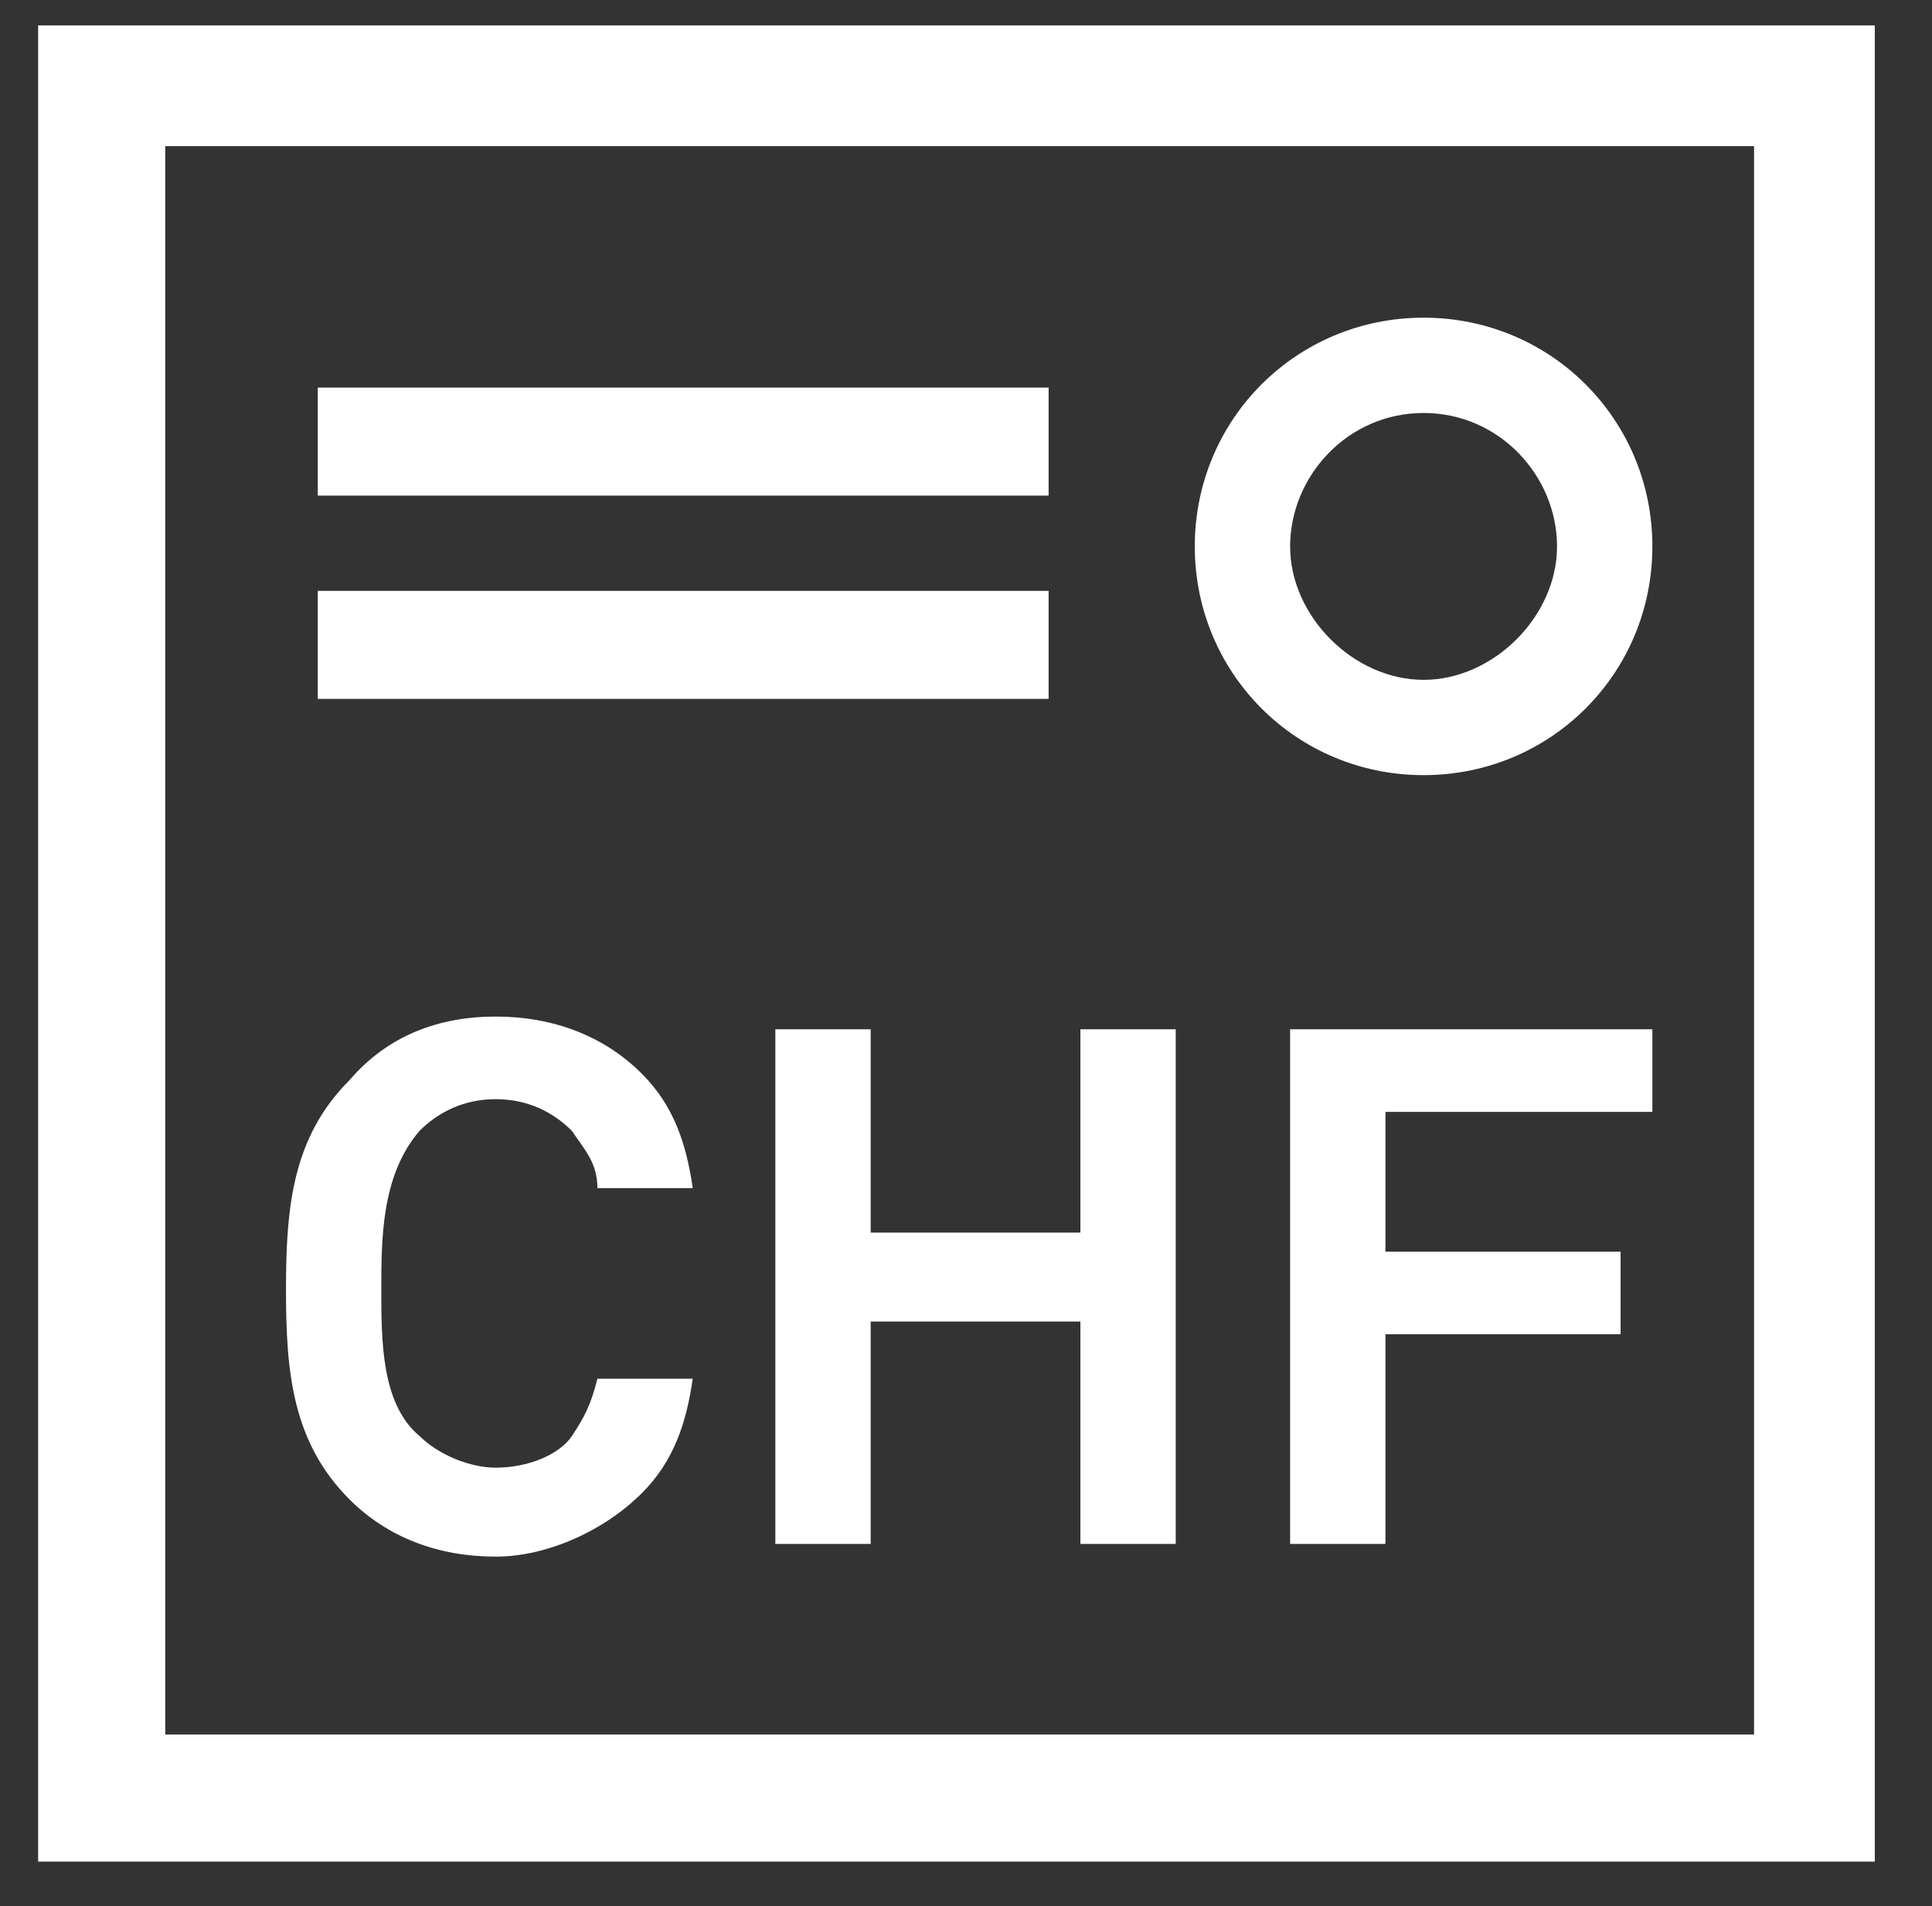
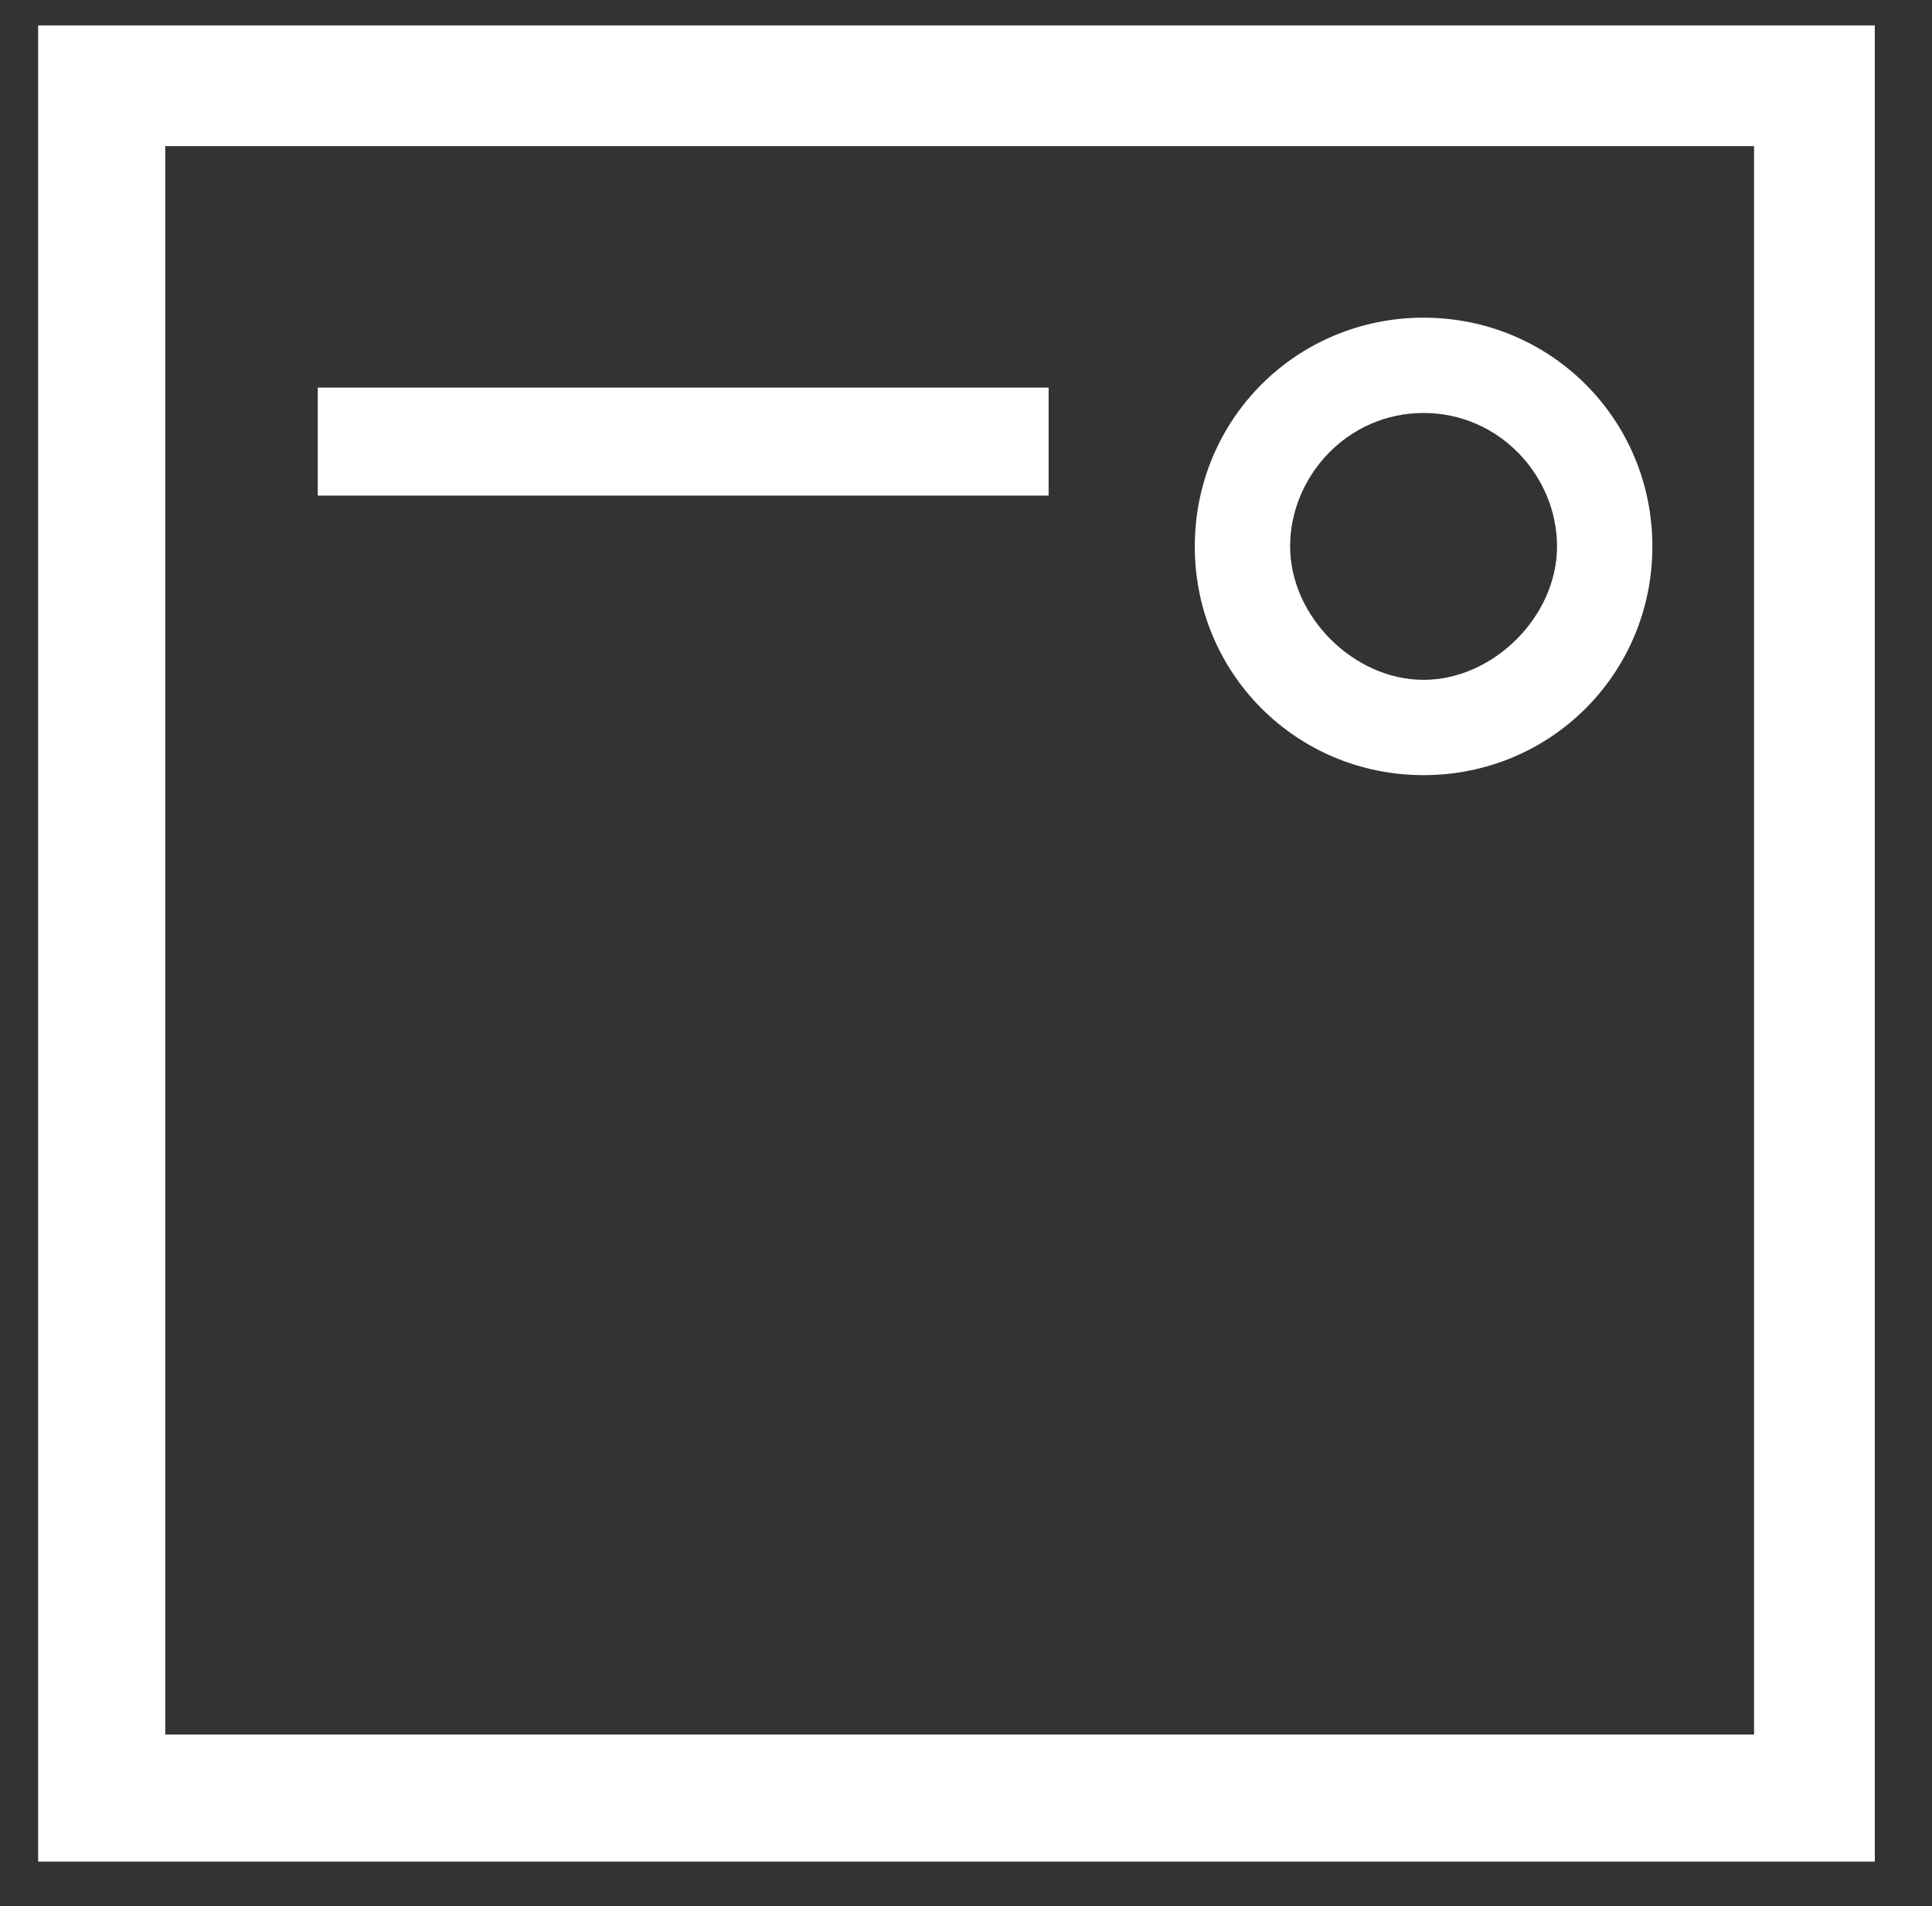
<svg xmlns="http://www.w3.org/2000/svg" version="1.1" id="Ebene_1" x="0px" y="0px" width="30.4px" height="30px" viewBox="0 0 30.4 30" style="enable-background:new 0 0 30.4 30;" xml:space="preserve">
  <rect x="0" y="0" width="30.4" height="30" fill="#333333" stroke="none" />
  <style type="text/css">
	.st0{fill:#FFFFFF;}
	.st1{fill-rule:evenodd;clip-rule:evenodd;fill:#FFFFFF;}
</style>
  <desc>Created with Sketch.</desc>
  <path class="st0" d="M29.5,29.3H0.6V0.4h28.9V29.3z M2.6,27.3h25v-25h-25V27.3z" />
-   <path id="Down_line_copy" class="st1" d="M5,9.3h11.5V11l0,0H5V9.3z" />
  <path id="Up_line" class="st1" d="M5,6.1h11.5v1.7H5V6.1z" />
  <path class="st0" d="M22.4,12.2c-2,0-3.6-1.6-3.6-3.6s1.6-3.6,3.6-3.6S26,6.6,26,8.6S24.4,12.2,22.4,12.2z M22.4,6.5  c-1.2,0-2.1,1-2.1,2.1s1,2.1,2.1,2.1s2.1-1,2.1-2.1S23.6,6.5,22.4,6.5z" />
  <g>
-     <path class="st0" d="M10.1,23.5c-0.6,0.6-1.5,1-2.3,1c-0.9,0-1.7-0.3-2.3-0.9c-0.9-0.9-1-2-1-3.3s0.1-2.4,1-3.3   C6.1,16.3,6.9,16,7.8,16c0.9,0,1.7,0.3,2.3,0.9c0.5,0.5,0.7,1.1,0.8,1.8H9.4c0-0.4-0.2-0.6-0.4-0.9c-0.3-0.3-0.7-0.5-1.2-0.5   c-0.5,0-0.9,0.2-1.2,0.5C6,18.5,6,19.5,6,20.3s0,1.8,0.6,2.3c0.3,0.3,0.8,0.5,1.2,0.5c0.5,0,1-0.2,1.2-0.5c0.2-0.3,0.3-0.5,0.4-0.9   h1.5C10.8,22.4,10.6,23,10.1,23.5z" />
-     <path class="st0" d="M17,24.3v-3.5h-3.3v3.5h-1.5v-8.1h1.5v3.2H17v-3.2h1.5v8.1H17z" />
-     <path class="st0" d="M21.8,17.5v2.2h3.7v1.3h-3.7v3.3h-1.5v-8.1H26v1.3H21.8z" />
-   </g>
+     </g>
</svg>